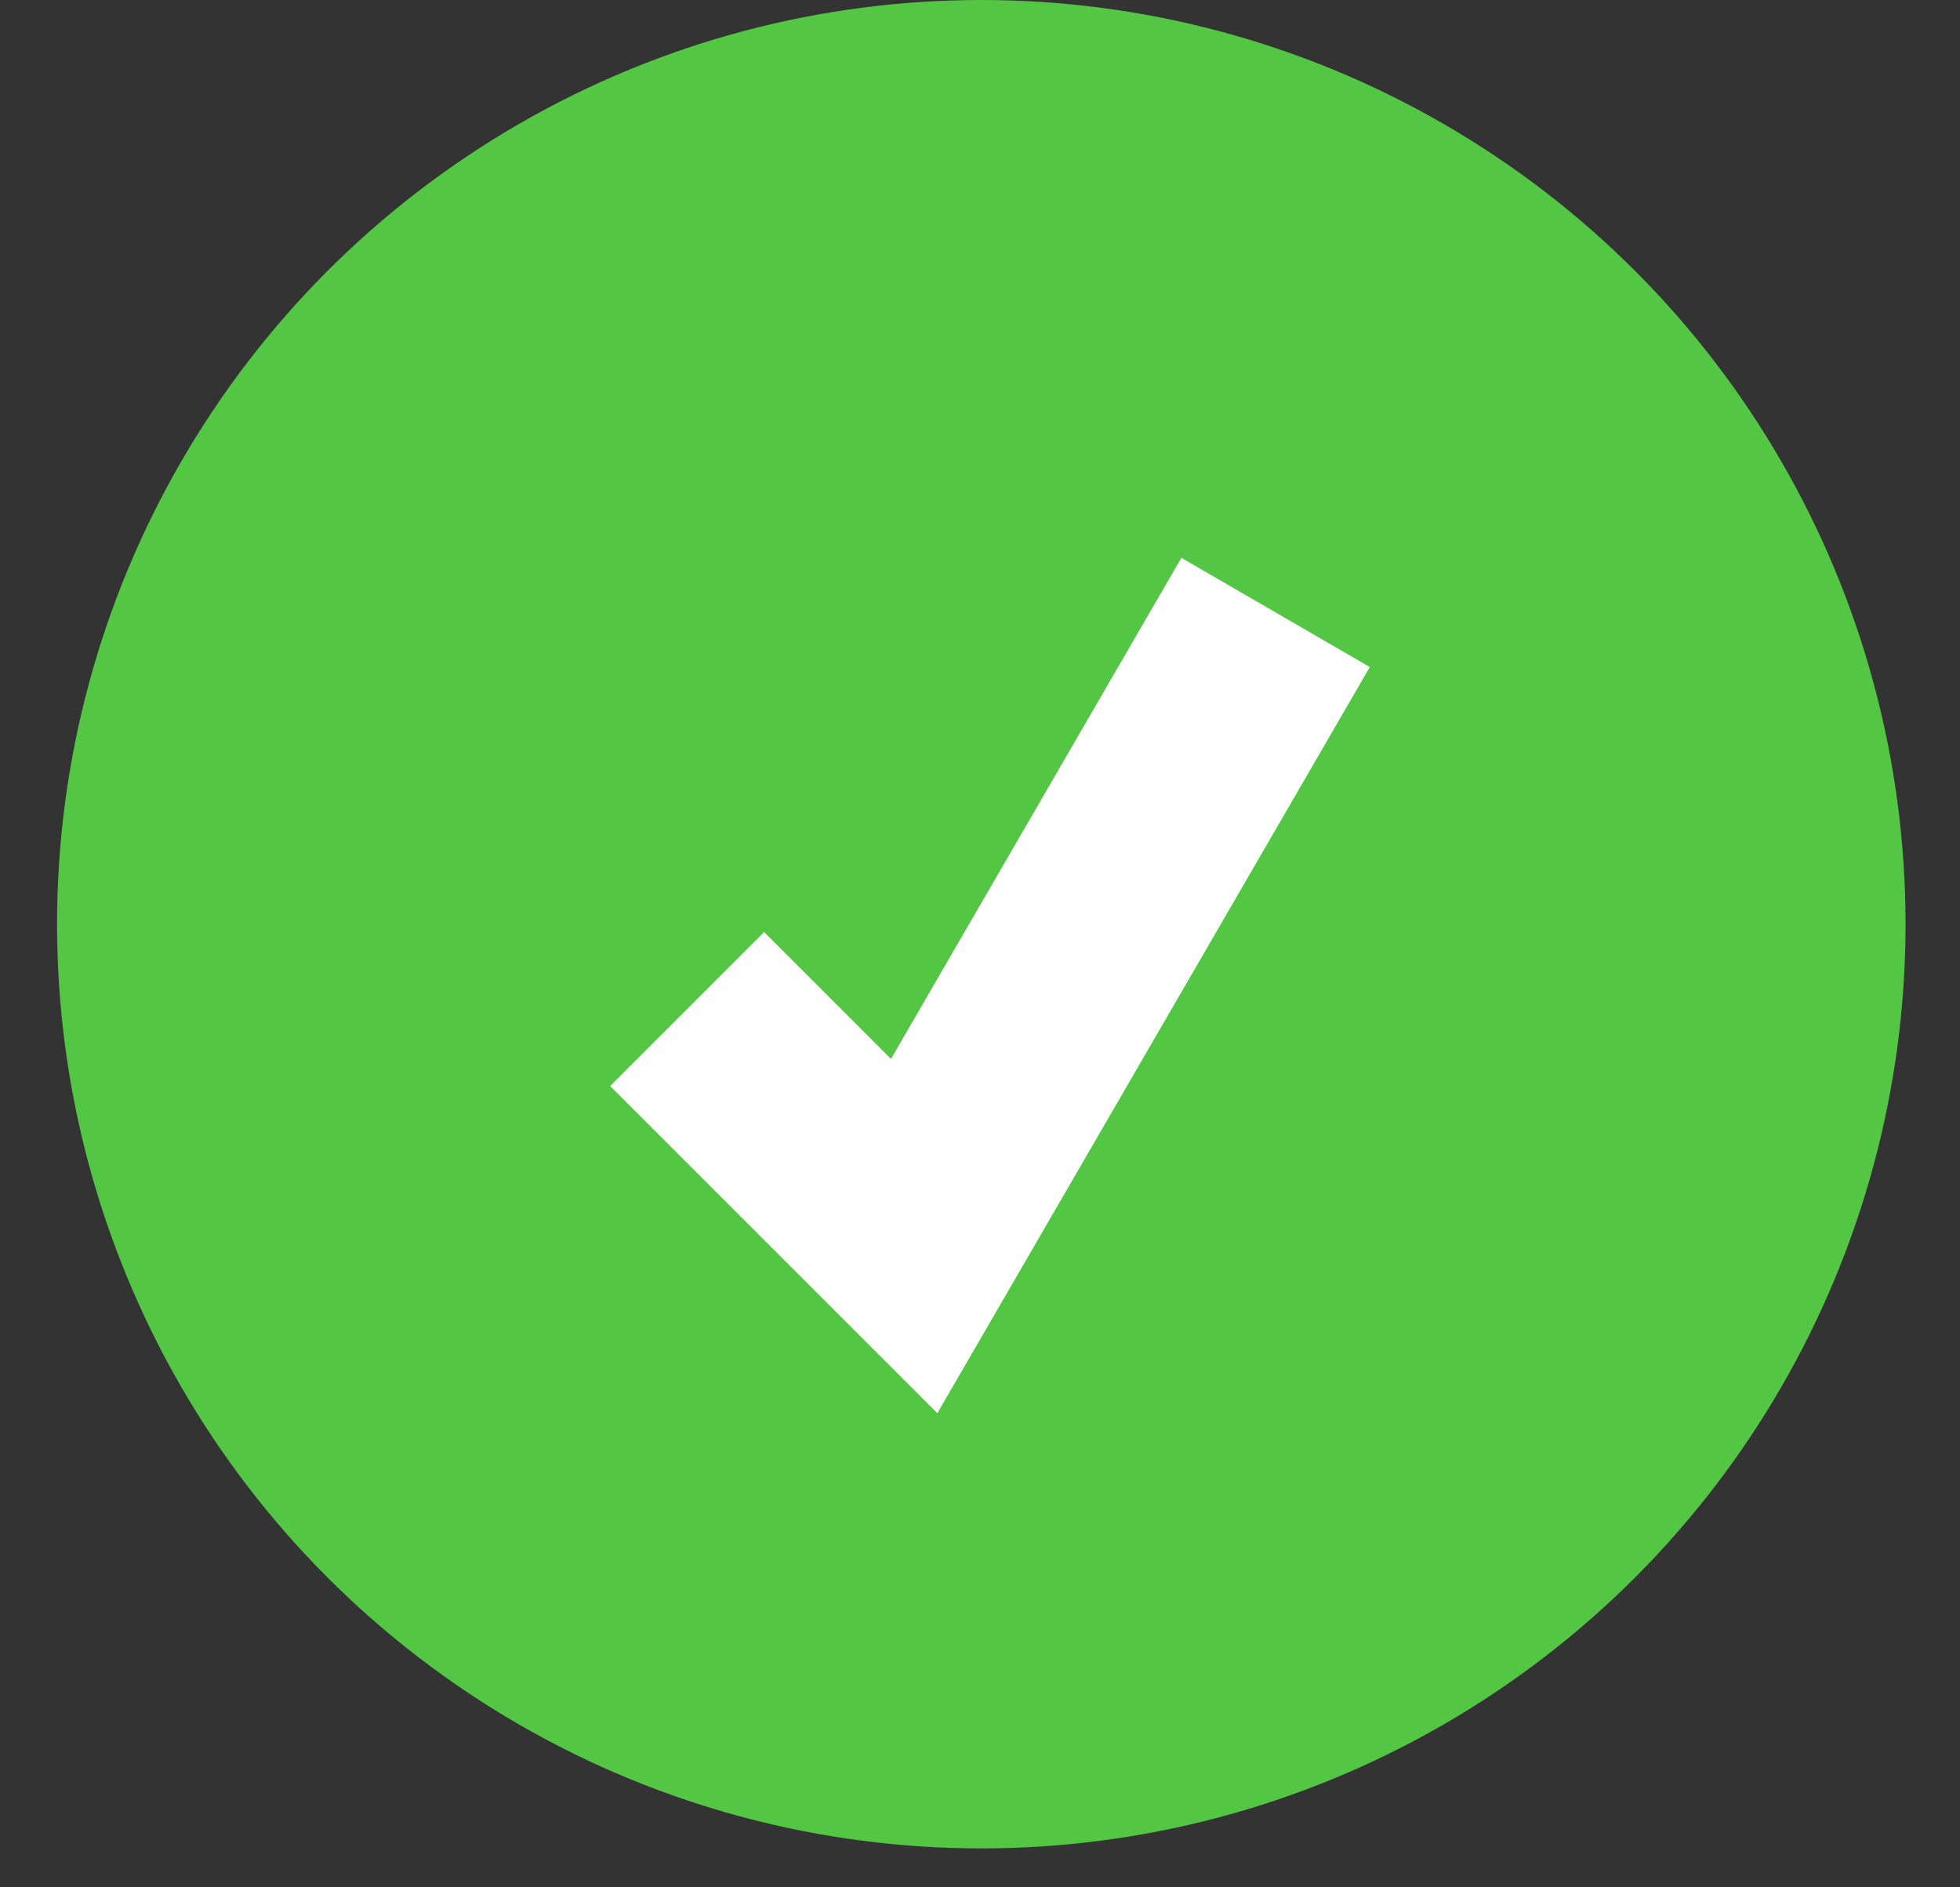
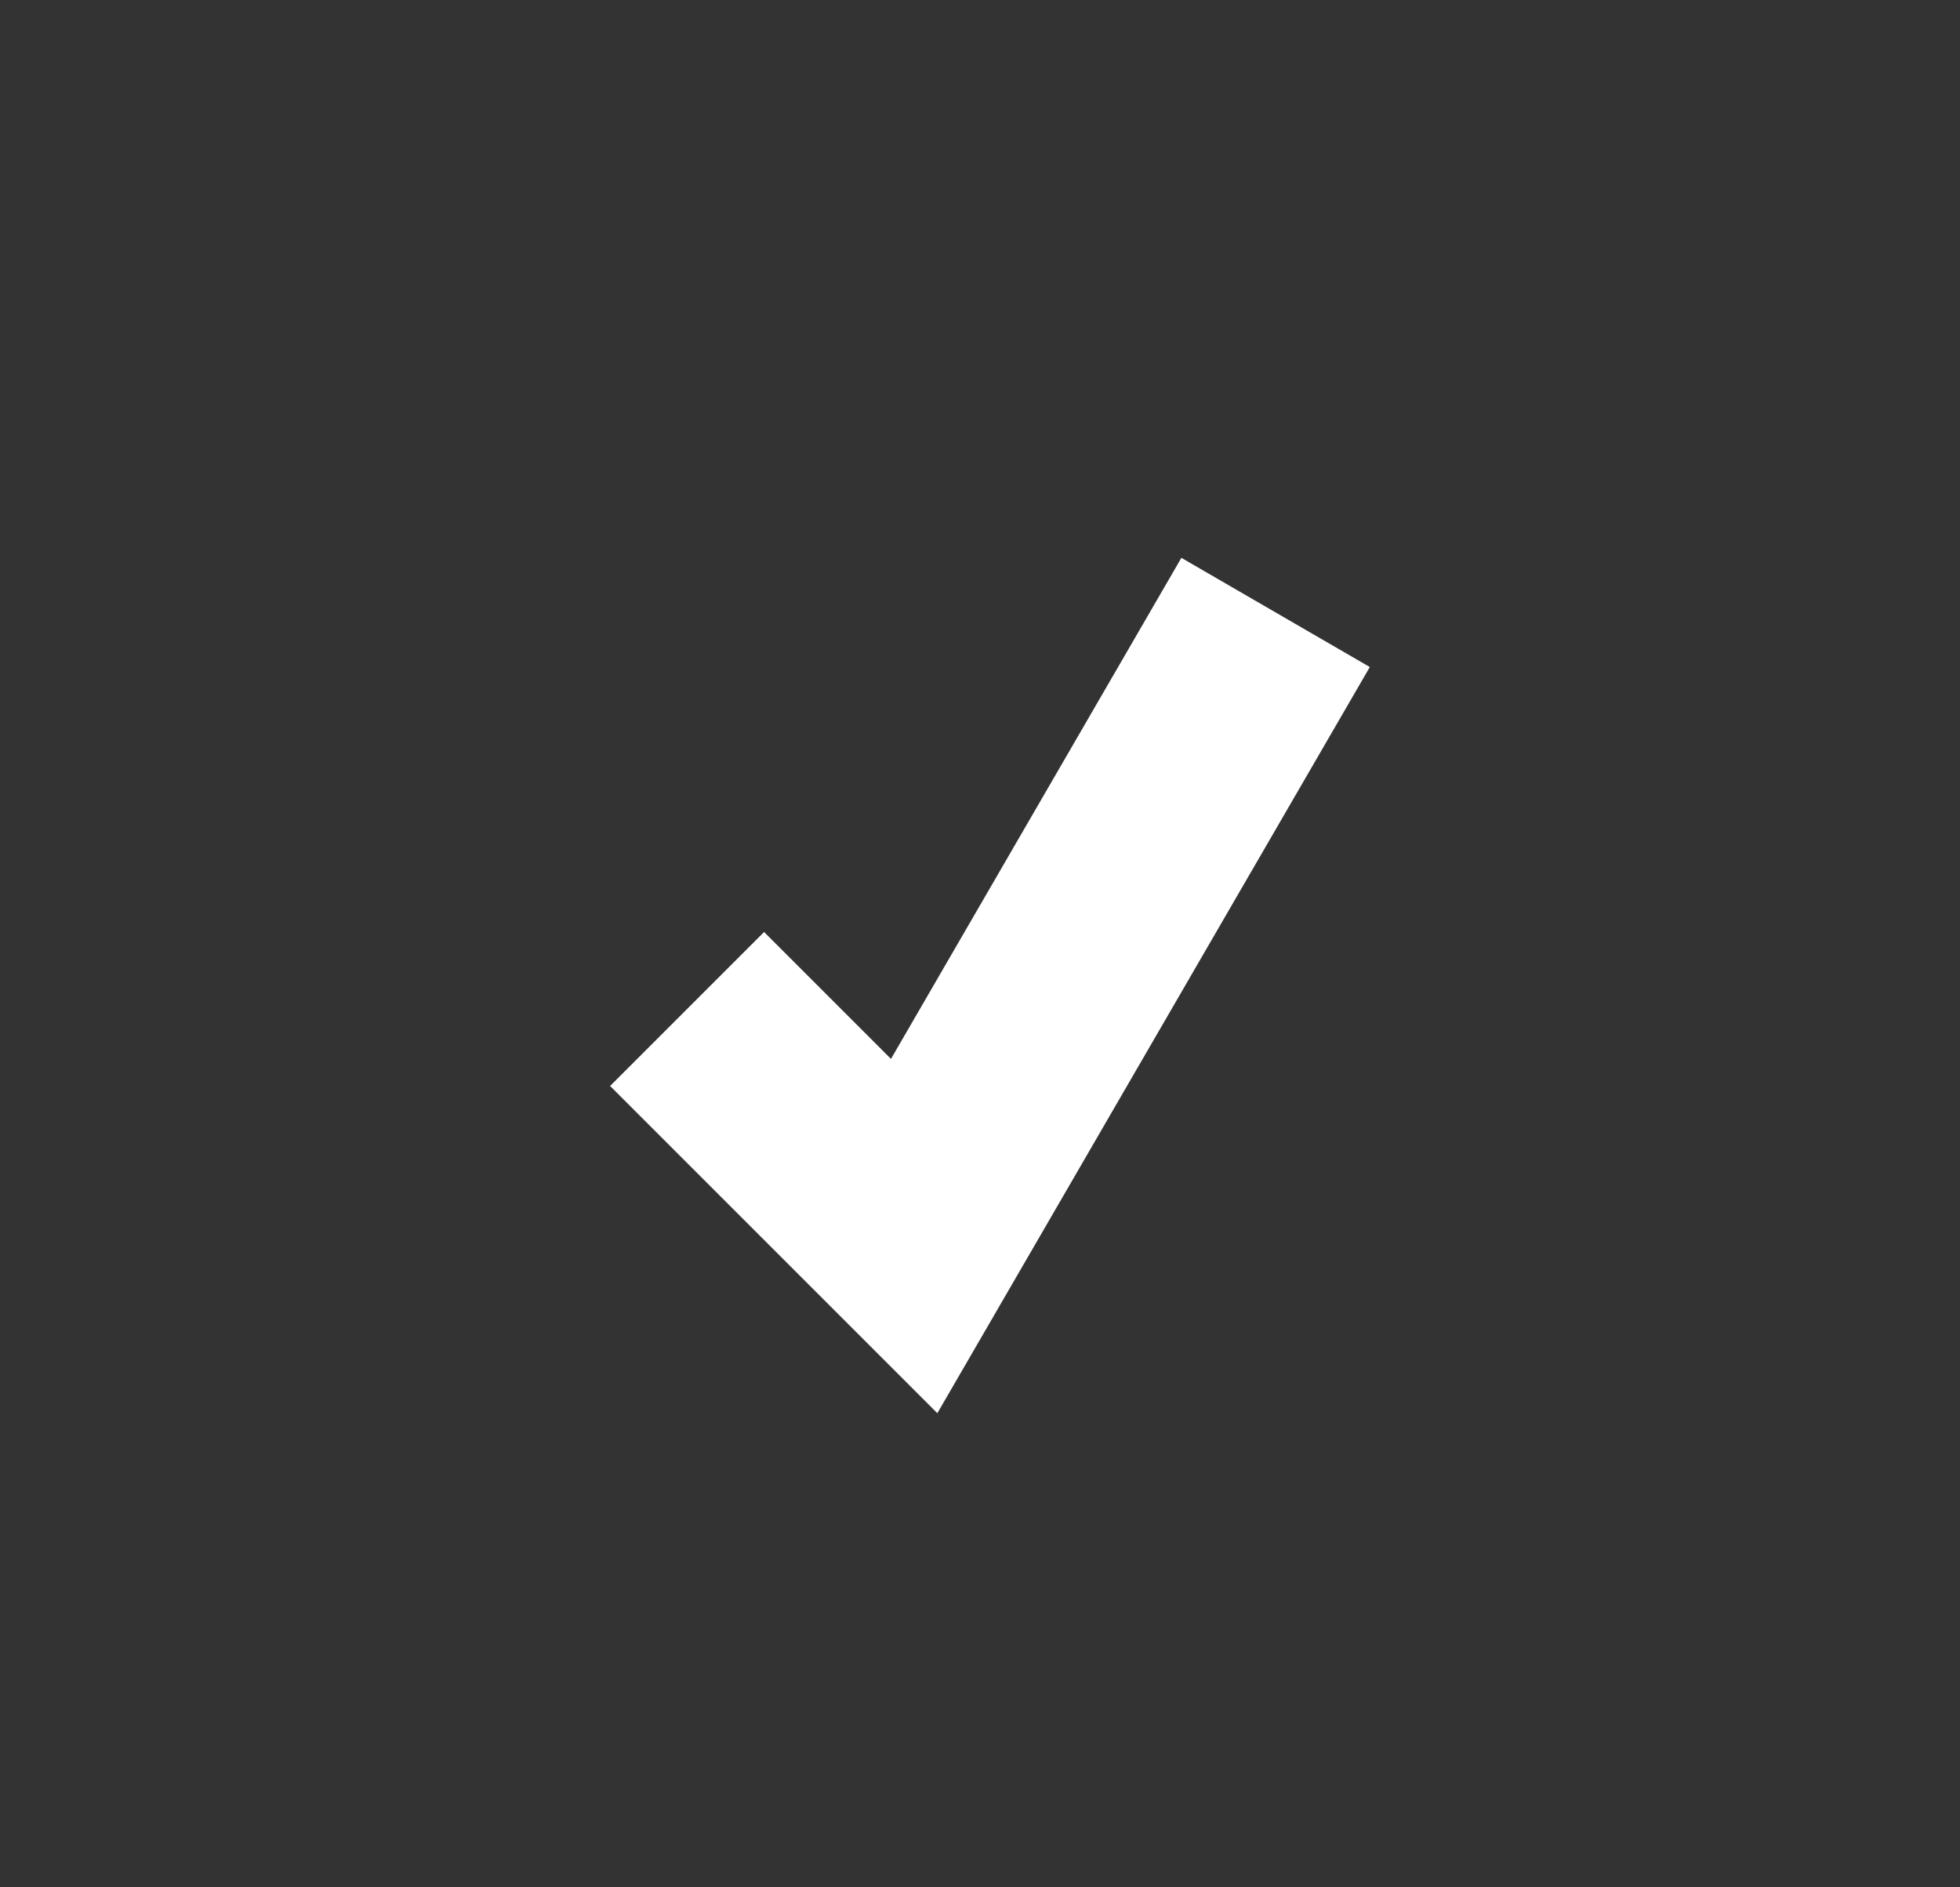
<svg xmlns="http://www.w3.org/2000/svg" width="27" height="26" viewBox="0 0 27 26" fill="none">
  <rect x="0" y="0" width="27" height="26" fill="#333333" stroke="none" />
-   <circle cx="13.518" cy="12.732" r="12.732" fill="#53C644" />
  <path d="M9.465 13.9L12.593 17.028L17.572 8.437" stroke="white" stroke-width="3" />
</svg>